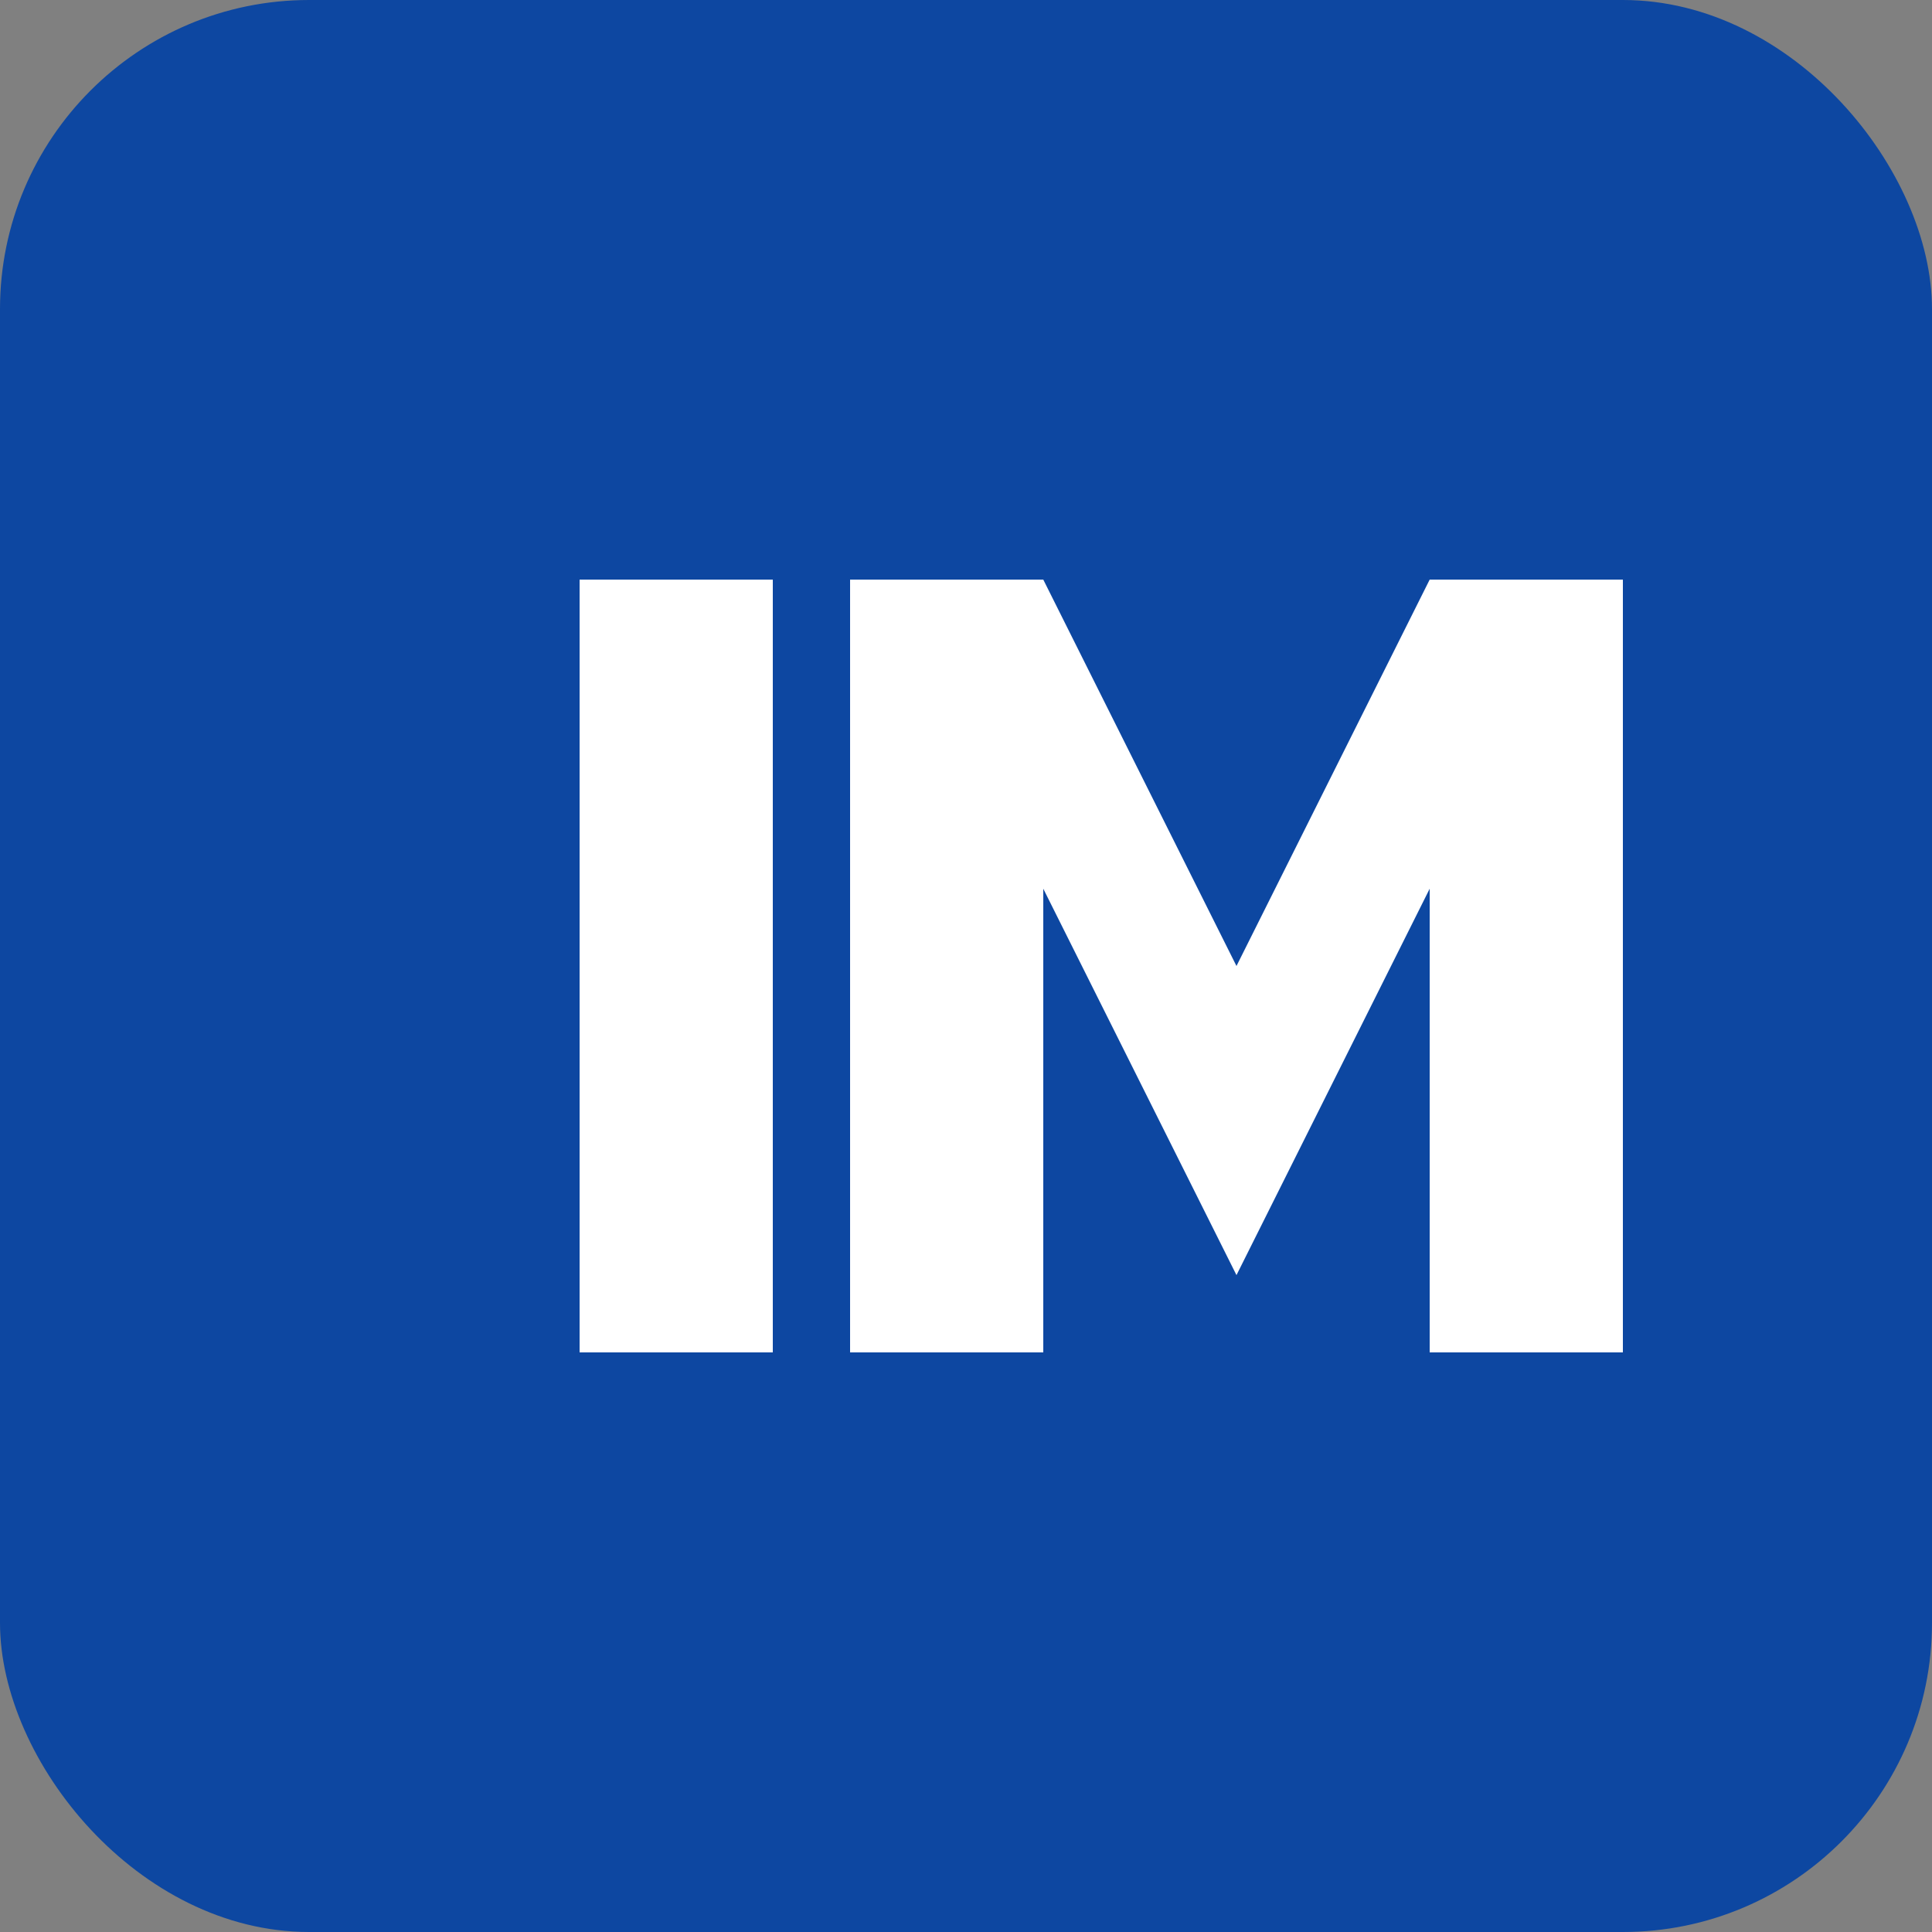
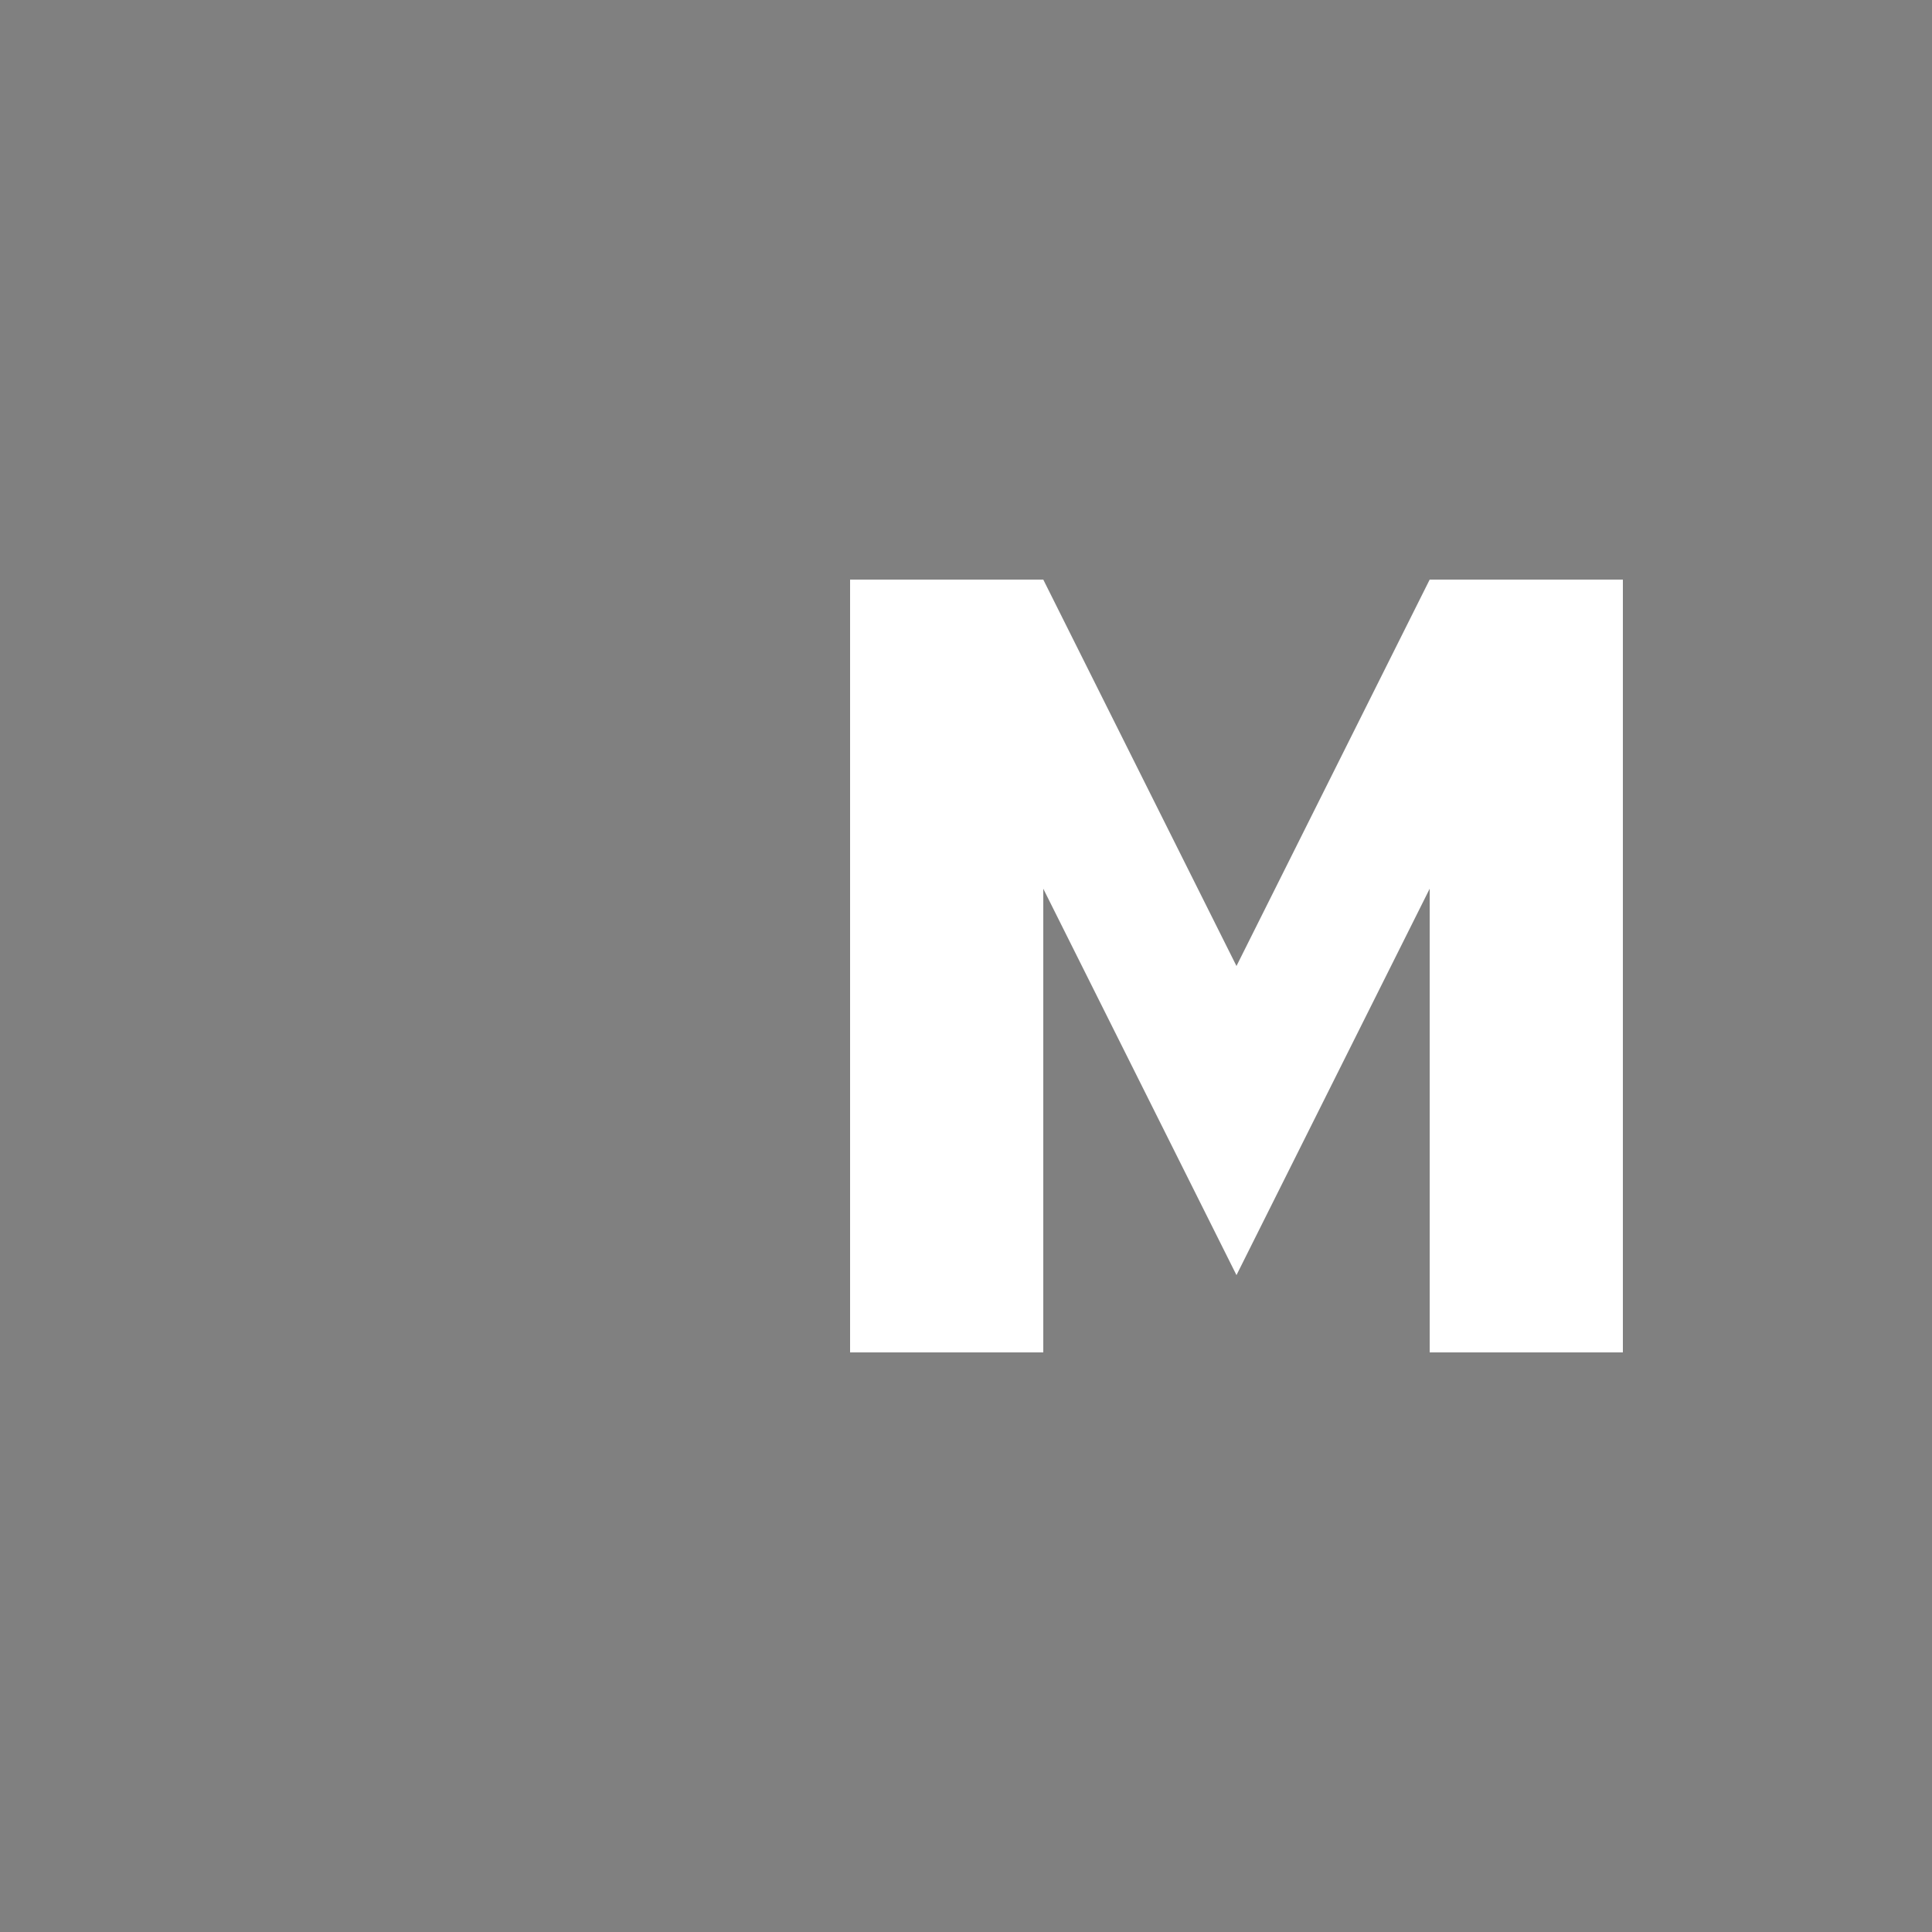
<svg xmlns="http://www.w3.org/2000/svg" width="50" height="50" viewBox="0 0 50 50" fill="none">
  <rect x="0" y="0" width="50" height="50" fill="#808080" stroke="none" />
-   <rect width="50" height="50" rx="8" fill="#0D47A1" />
-   <path d="M15 15H20V35H15V15Z" fill="white" />
+   <path d="M15 15H20V35V15Z" fill="white" />
  <path d="M22 15H27L32 25L37 15H42V35H37V23L32 33L27 23V35H22V15Z" fill="white" />
</svg>